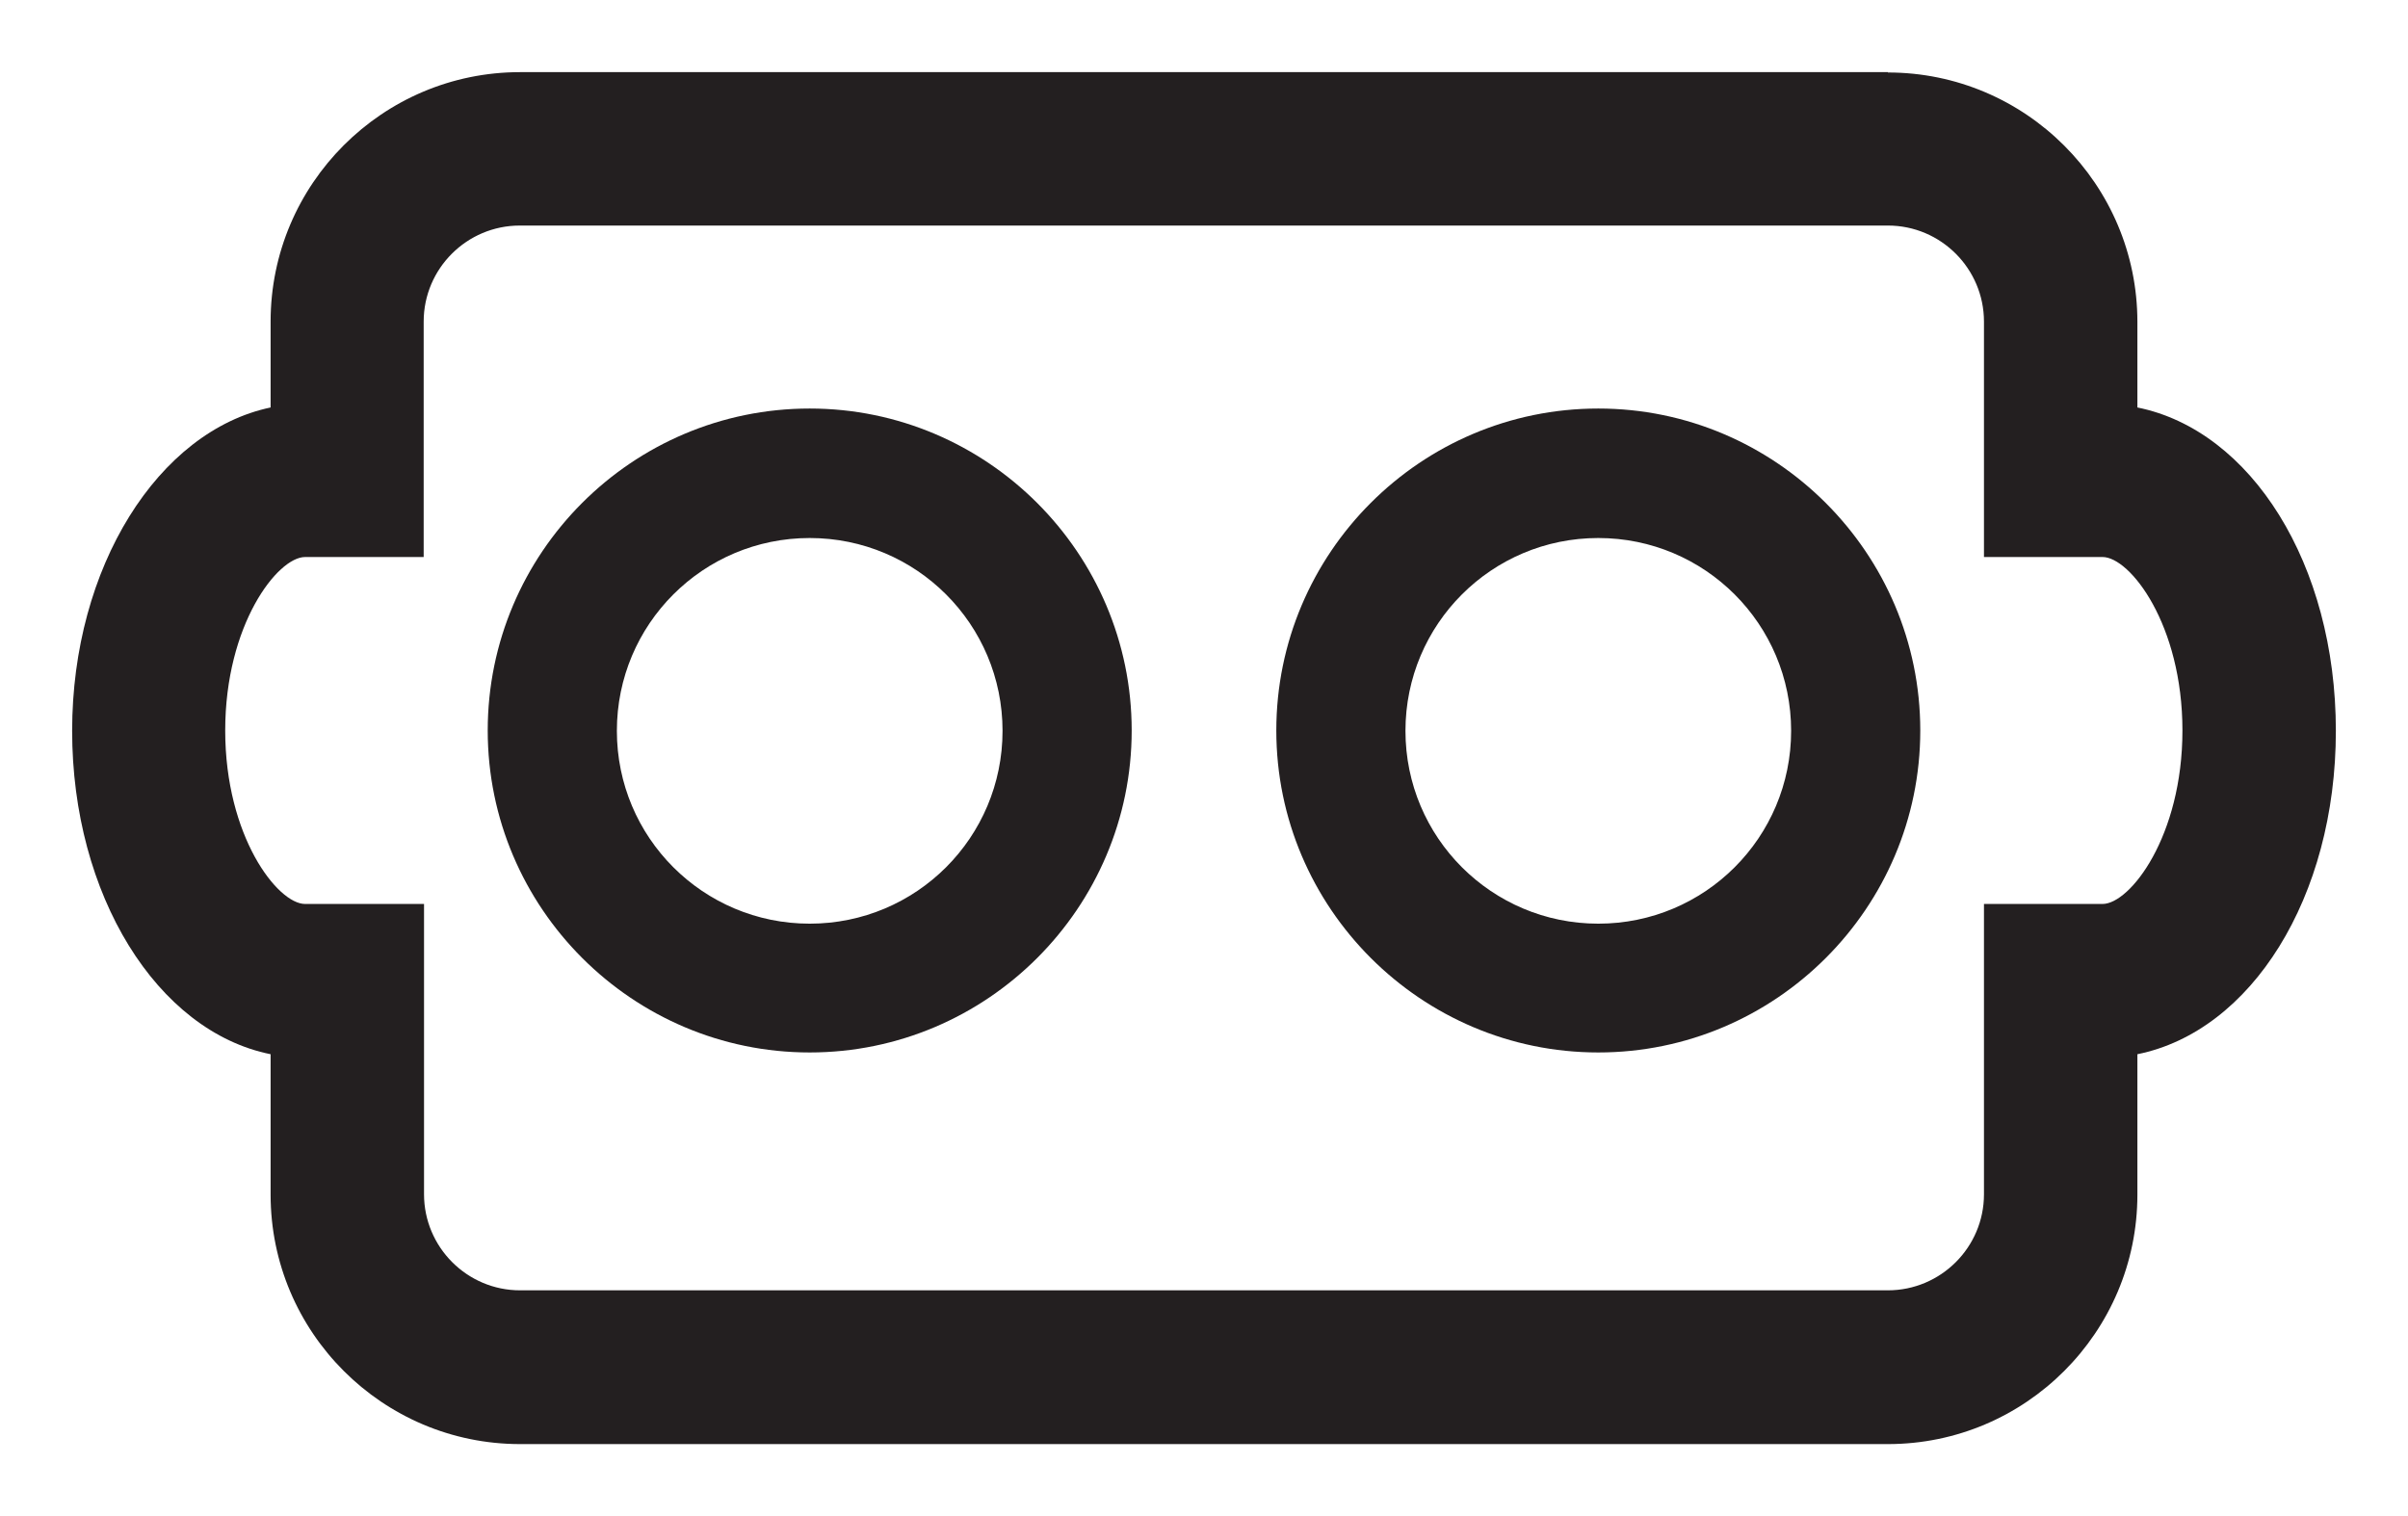
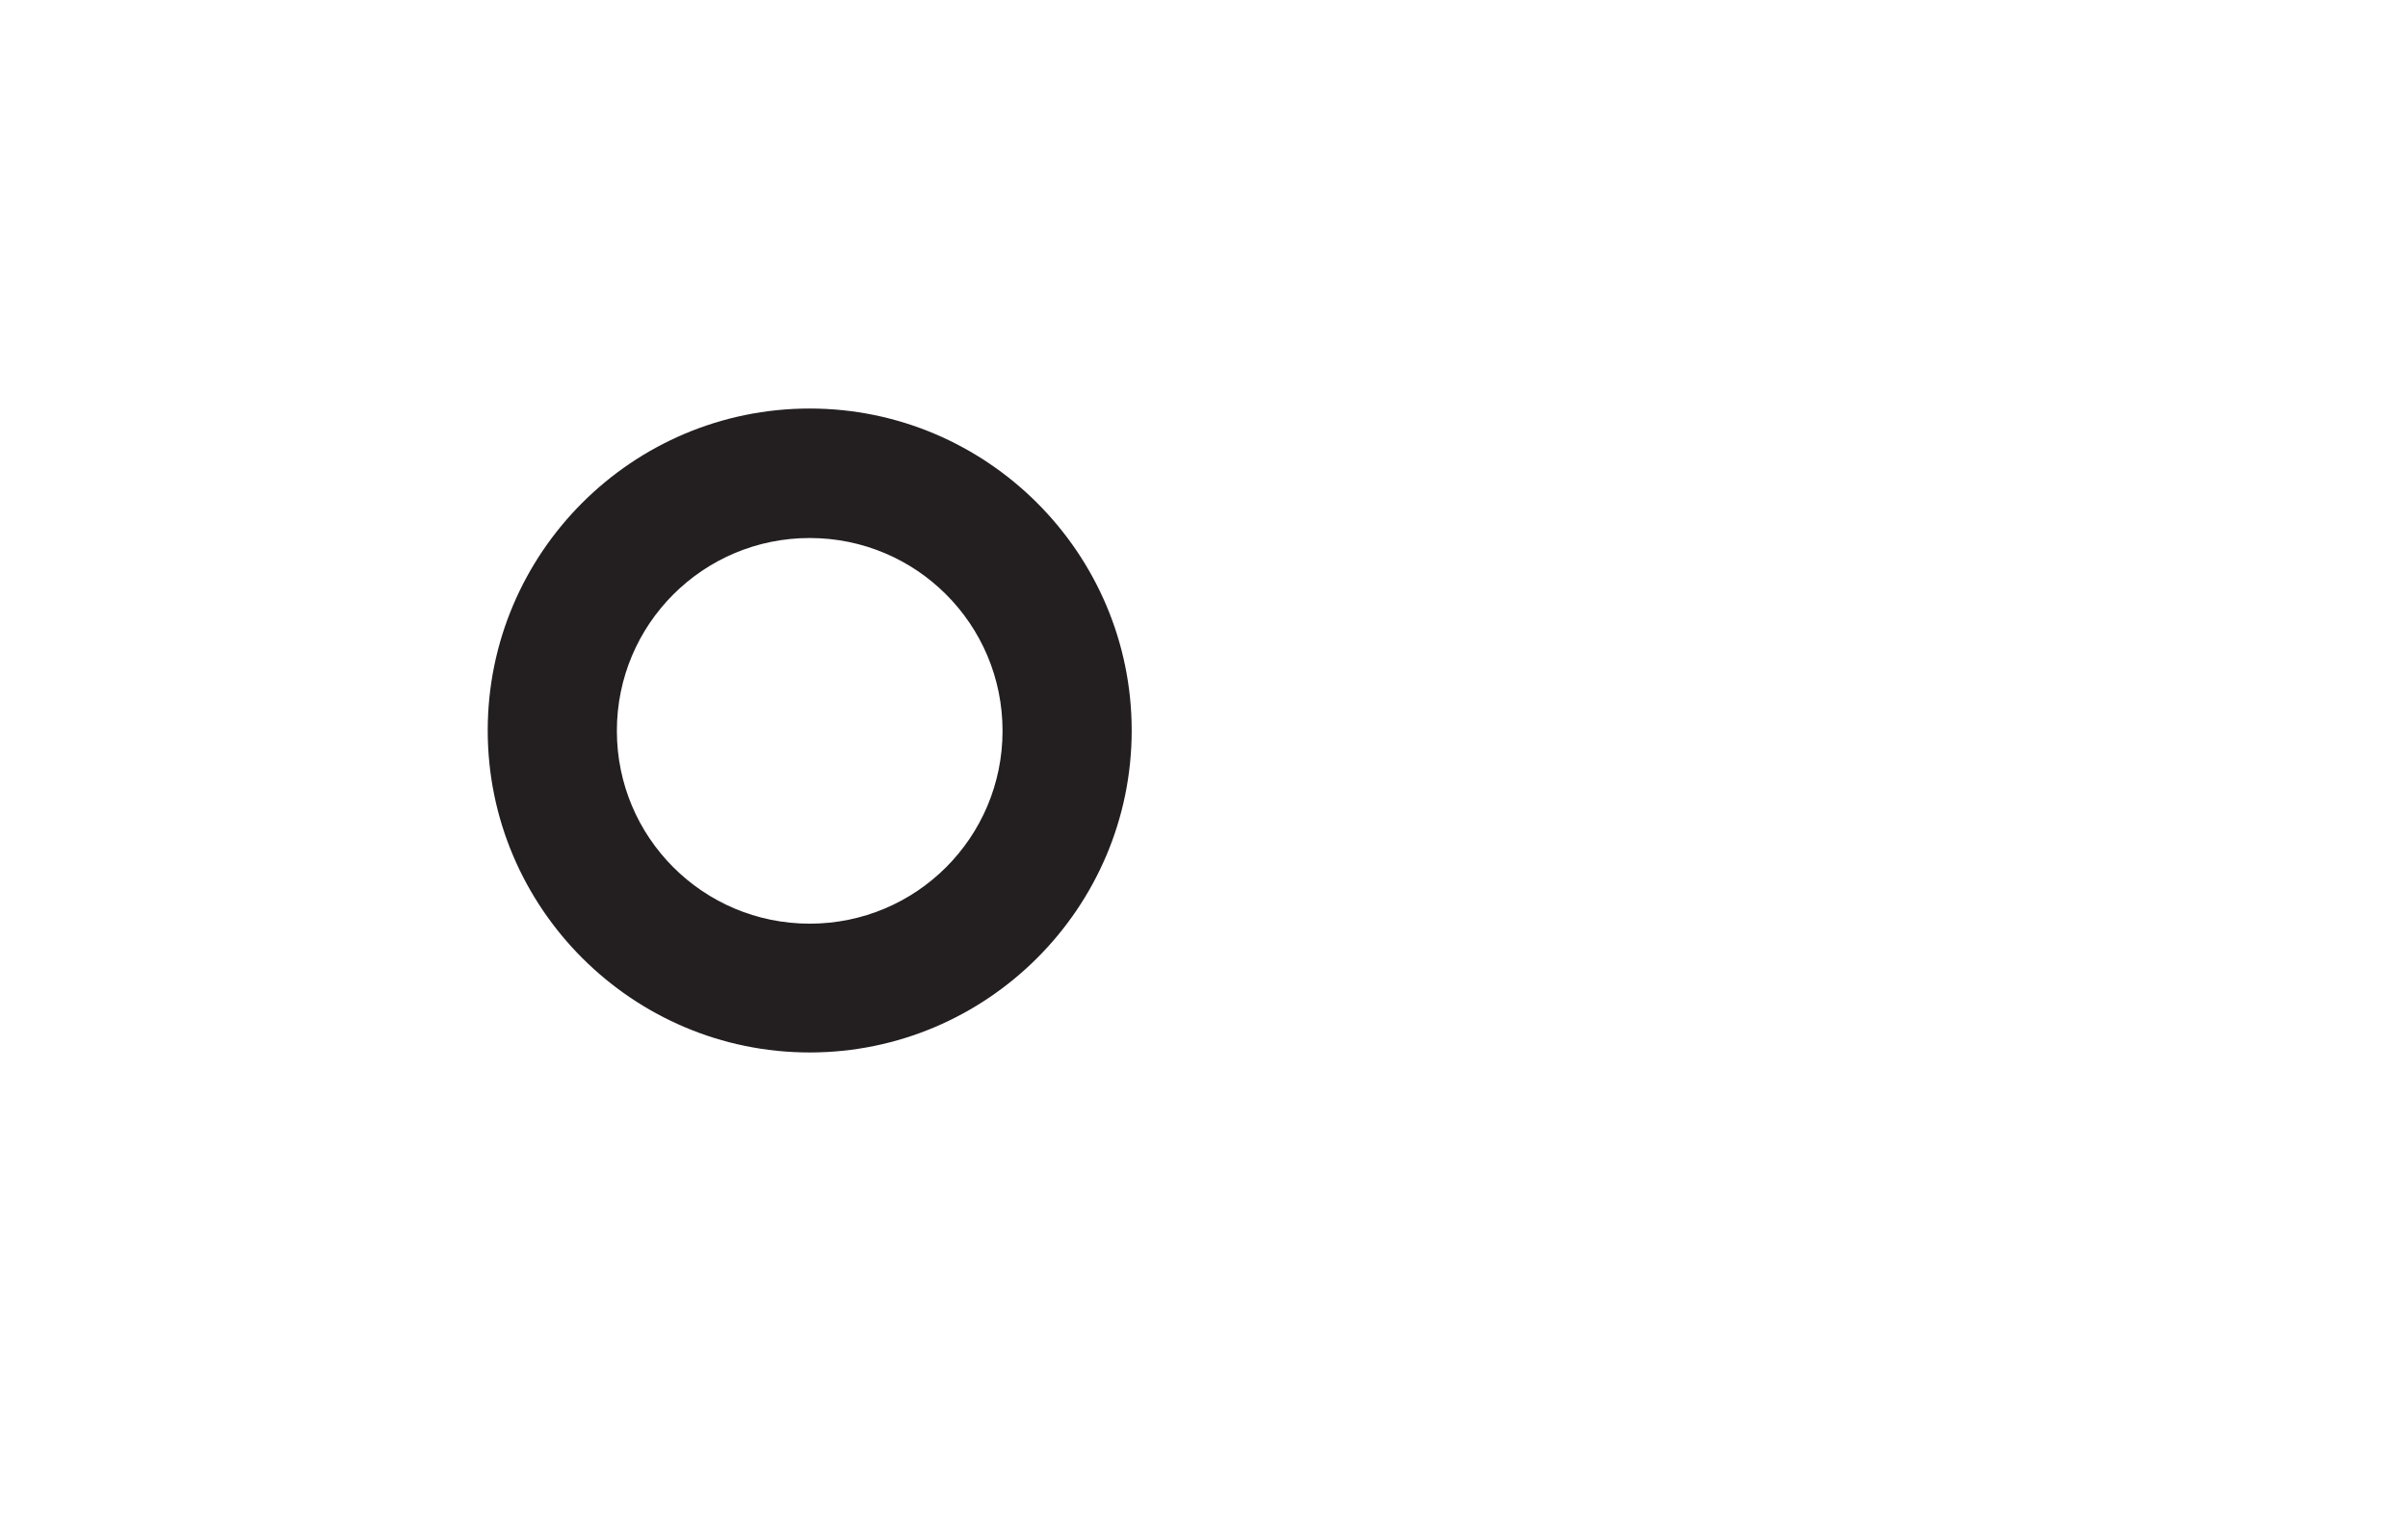
<svg xmlns="http://www.w3.org/2000/svg" id="Layer_2" data-name="Layer 2" viewBox="0 0 68.43 43.08">
  <defs>
    <style>
      .cls-1 {
        fill: #231f20;
      }
    </style>
  </defs>
  <g id="Layer_1-2" data-name="Layer 1">
    <g>
-       <path class="cls-1" d="M45.42,11.61c-5.05,0-9.15,4.11-9.15,9.15s4.11,9.15,9.15,9.15,9.15-4.11,9.15-9.15-4.11-9.15-9.15-9.15h0Zm0,14.64c-3.03,0-5.48-2.45-5.48-5.48s2.45-5.48,5.48-5.48,5.48,2.45,5.48,5.48-2.45,5.48-5.48,5.48h0Z" />
-       <path class="cls-1" d="M53.65,2.05H14.78c-3.91,0-7.09,3.18-7.09,7.09v2.44c-3.19,.67-5.64,4.53-5.64,9.19s2.41,8.54,5.64,9.19v3.99c0,3.91,3.18,7.09,7.09,7.09H53.65c3.91,0,7.09-3.18,7.09-7.09v-3.99c3.23-.65,5.64-4.45,5.64-9.19s-2.41-8.54-5.64-9.19v-2.43c0-3.91-3.18-7.09-7.09-7.09h0ZM8.67,25.69c-.78,0-2.27-1.92-2.27-4.93s1.49-4.93,2.27-4.93h3.37v-6.69c0-1.51,1.23-2.73,2.73-2.73H53.65c1.51,0,2.73,1.23,2.73,2.73v6.69h3.37c.78,0,2.27,1.92,2.27,4.93s-1.49,4.93-2.27,4.93h-3.37v8.25c0,1.51-1.23,2.73-2.73,2.73H14.78c-1.51,0-2.73-1.23-2.73-2.73v-8.25h-3.37Z" />
      <path class="cls-1" d="M23.01,11.61c-5.05,0-9.15,4.11-9.15,9.15s4.11,9.15,9.15,9.15,9.15-4.11,9.15-9.15-4.11-9.15-9.15-9.15h0Zm0,14.64c-3.03,0-5.48-2.45-5.48-5.48s2.45-5.48,5.48-5.48,5.48,2.45,5.48,5.48-2.45,5.48-5.48,5.48h0Z" />
    </g>
  </g>
</svg>